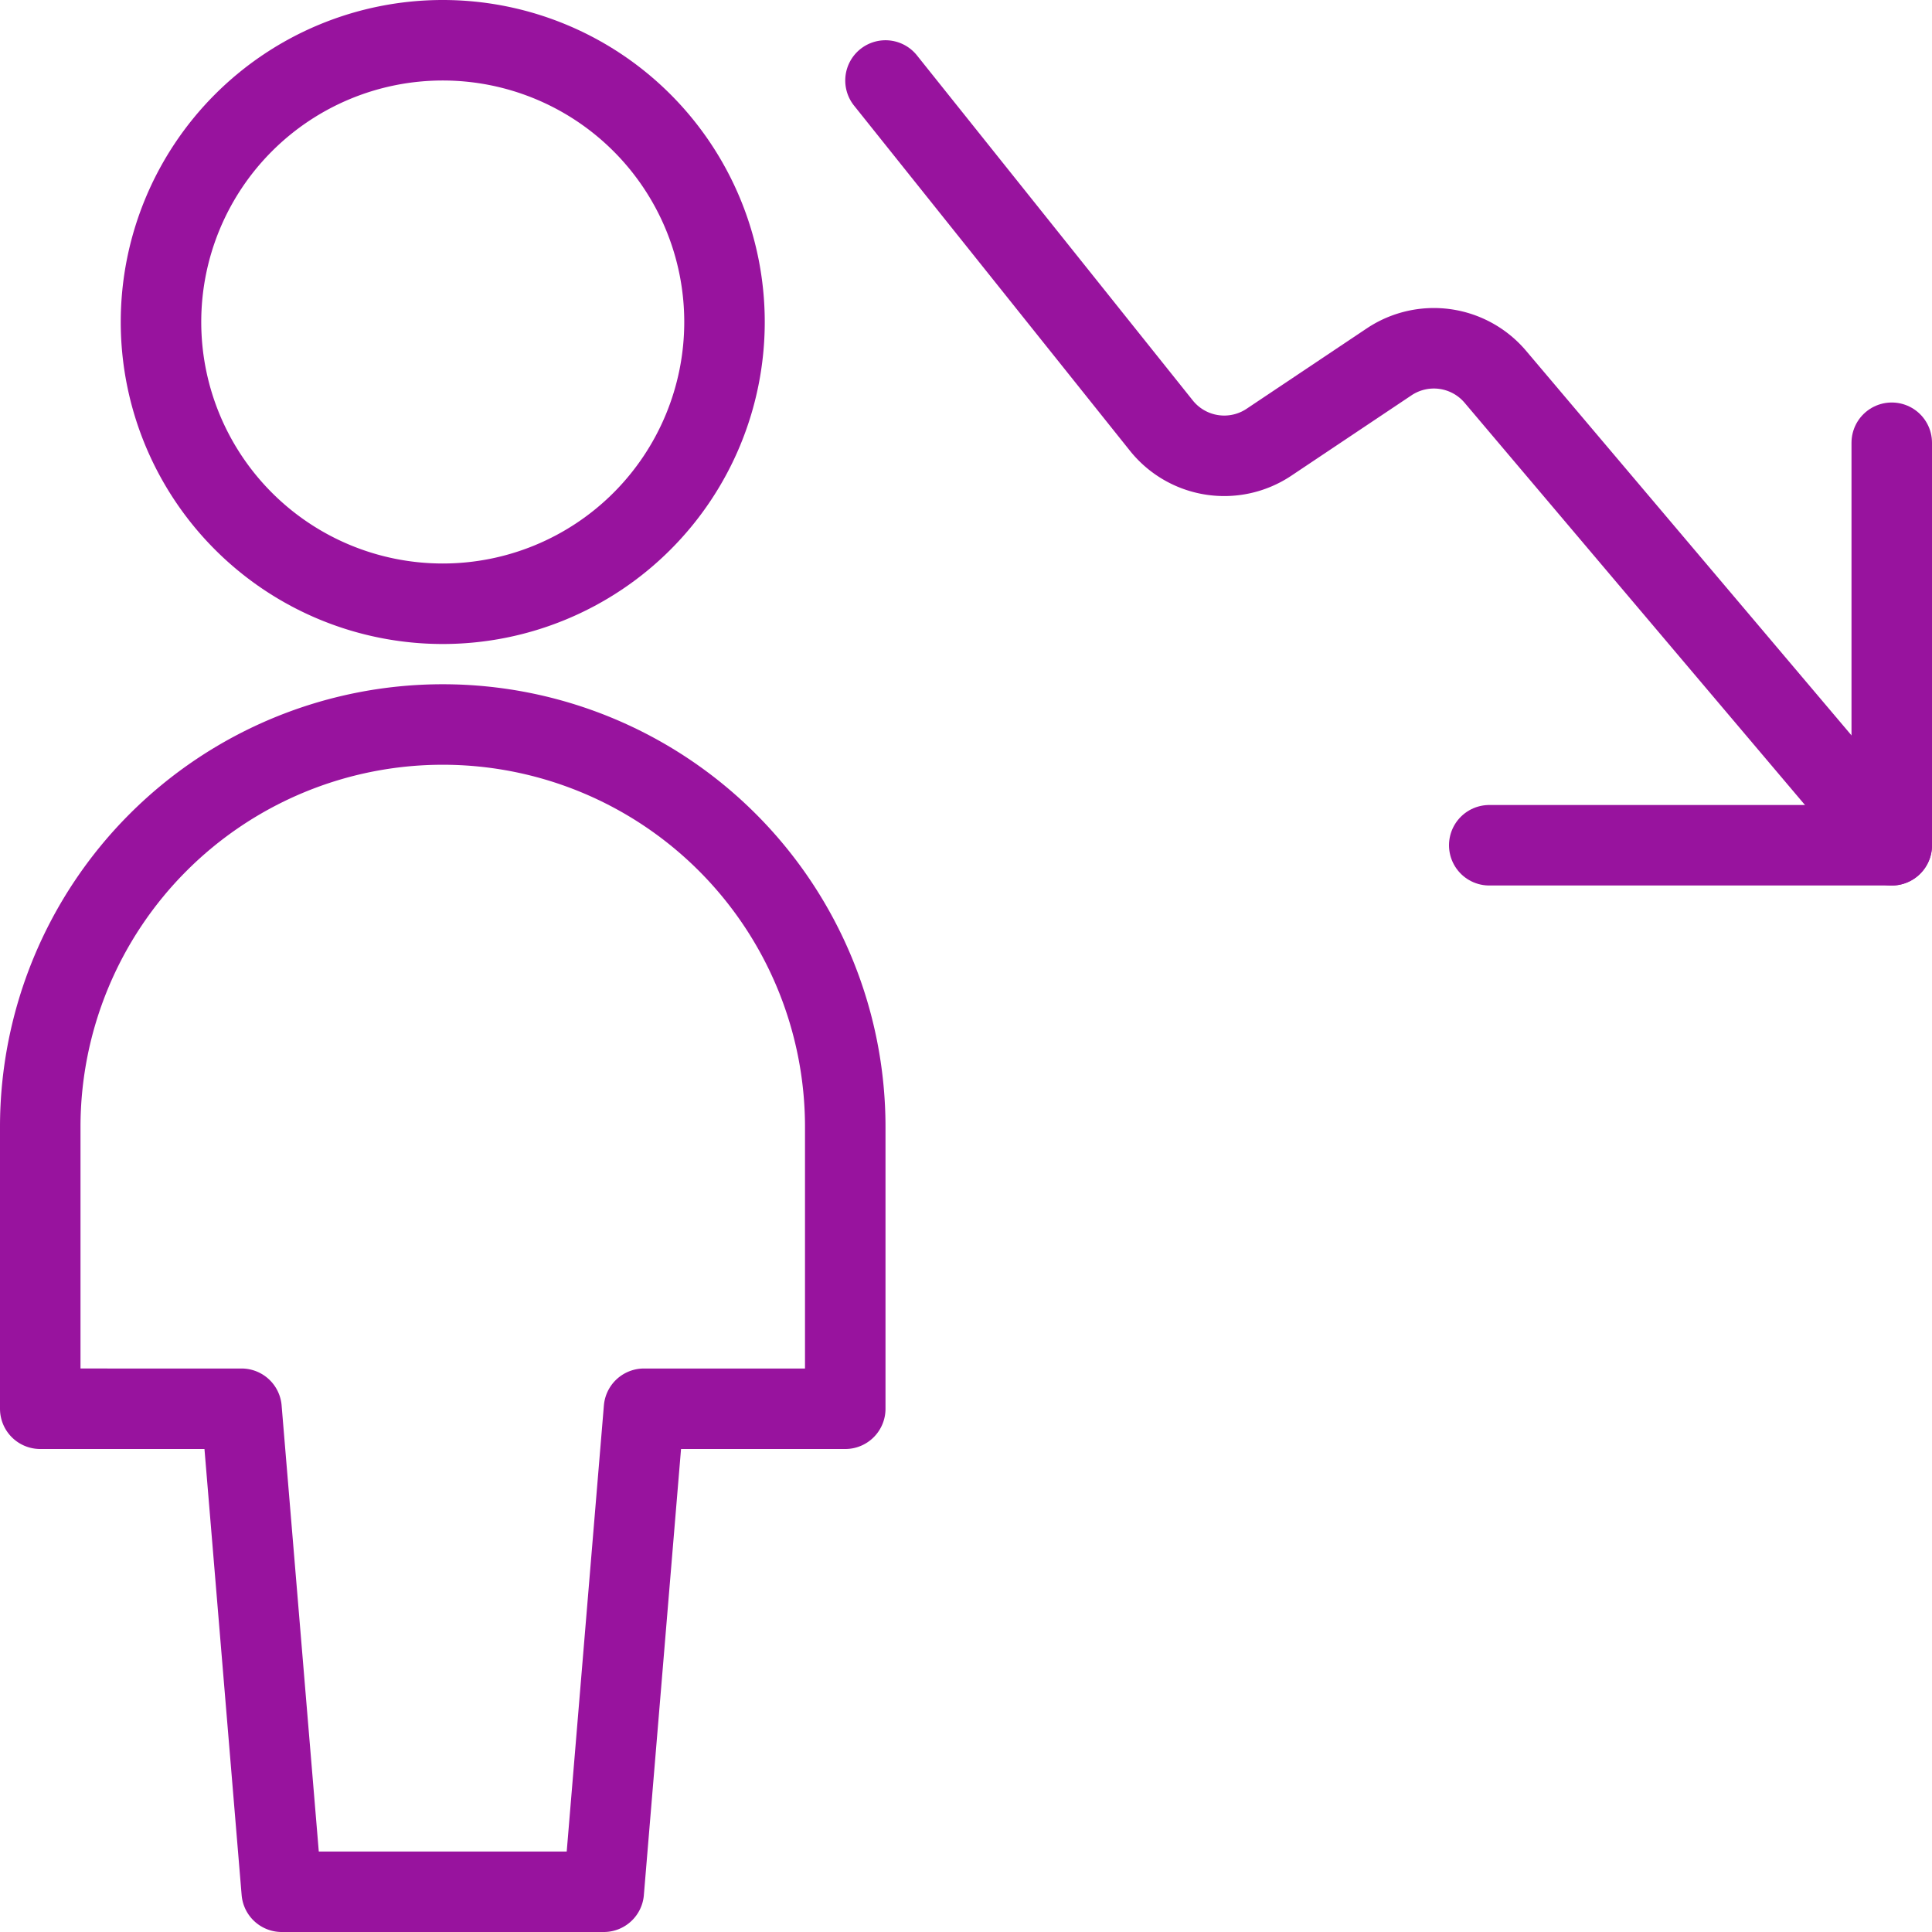
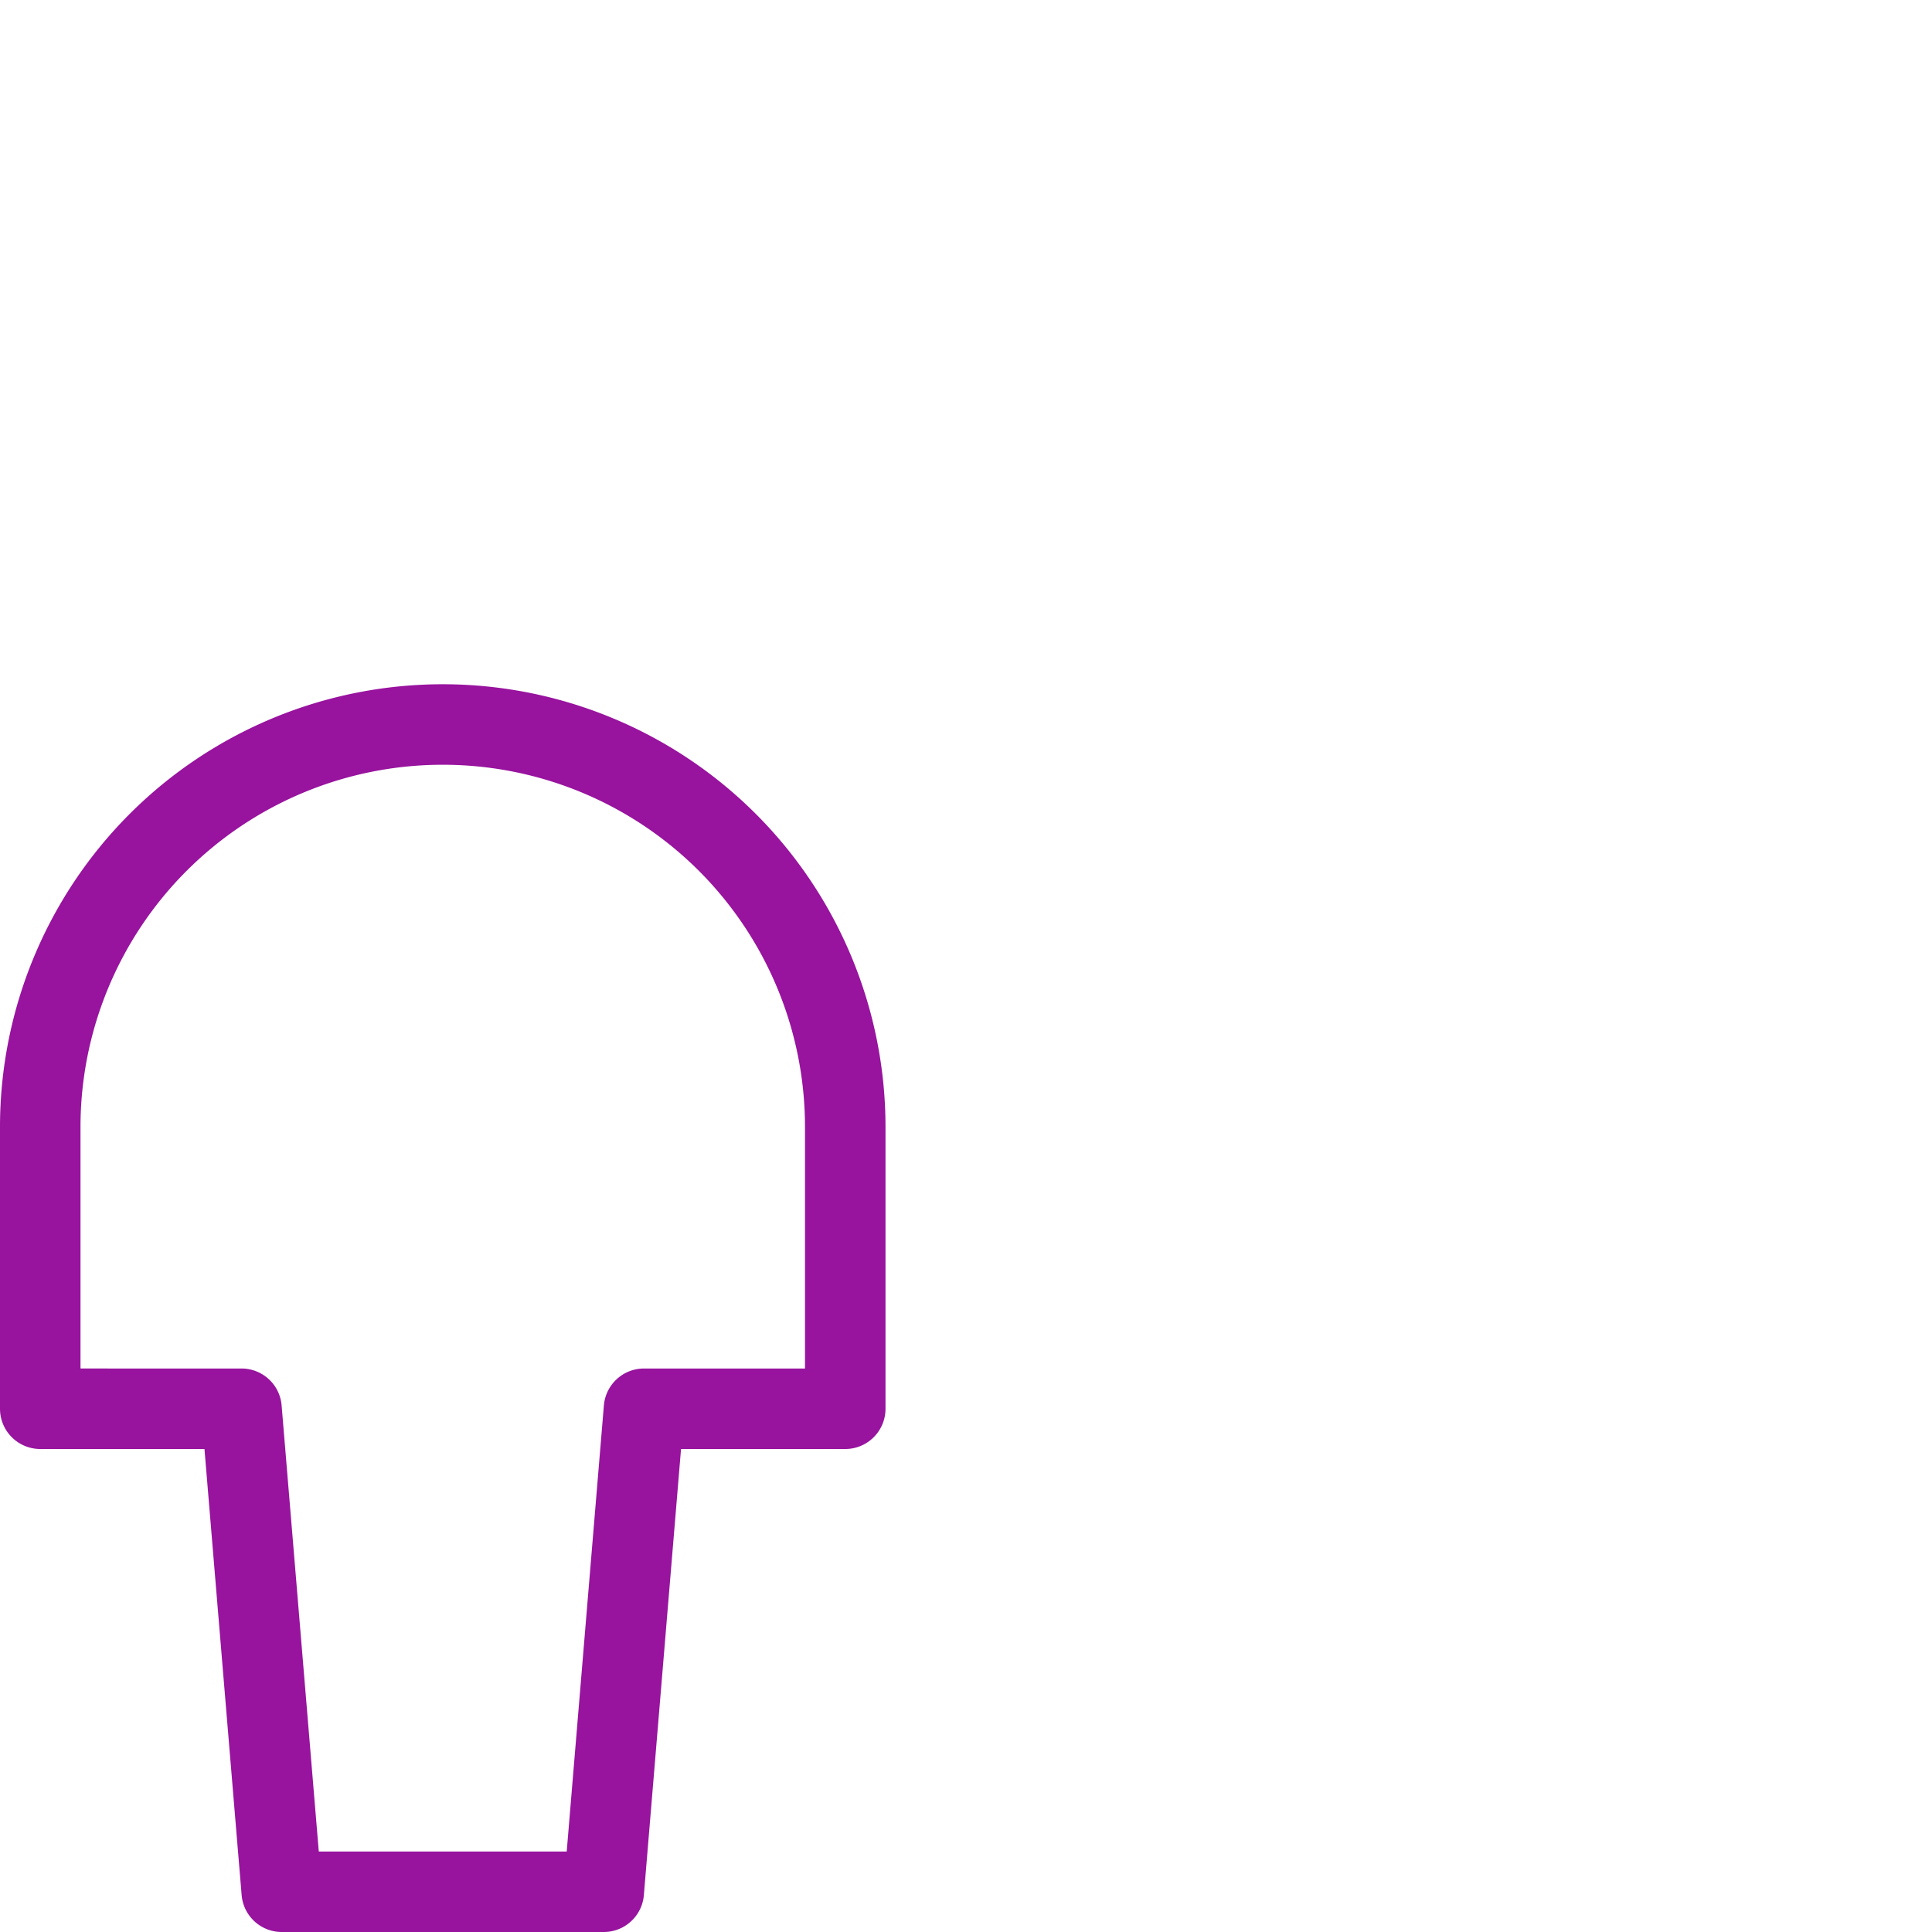
<svg xmlns="http://www.w3.org/2000/svg" viewBox="0 0 24 24" id="Single-Neutral-Decrease--Streamline-Ultimate" height="24" width="24">
  <desc>Single Neutral Decrease Streamline Icon: https://streamlinehq.com</desc>
-   <path d="m23.5 5.5 0 5 -5 0" fill="none" stroke="#98139e" stroke-linecap="round" stroke-linejoin="round" stroke-width="1" />
-   <path d="m23.5 10.5 -4.924 -5.819a1 1 0 0 0 -1.318 -0.187l-1.495 1a1 1 0 0 1 -1.336 -0.207L11 1" fill="none" stroke="#98139e" stroke-linecap="round" stroke-linejoin="round" stroke-width="1" />
  <path d="m7.5 23.5 0.5 -6h2.5V14a5 5 0 0 0 -10 0v3.5H3l0.5 6Z" fill="none" stroke="#98139e" stroke-linecap="round" stroke-linejoin="round" stroke-width="1" />
-   <path d="M2 4a3.5 3.5 0 1 0 7 0 3.5 3.5 0 1 0 -7 0Z" fill="none" stroke="#98139e" stroke-linecap="round" stroke-linejoin="round" stroke-width="1" />
</svg>